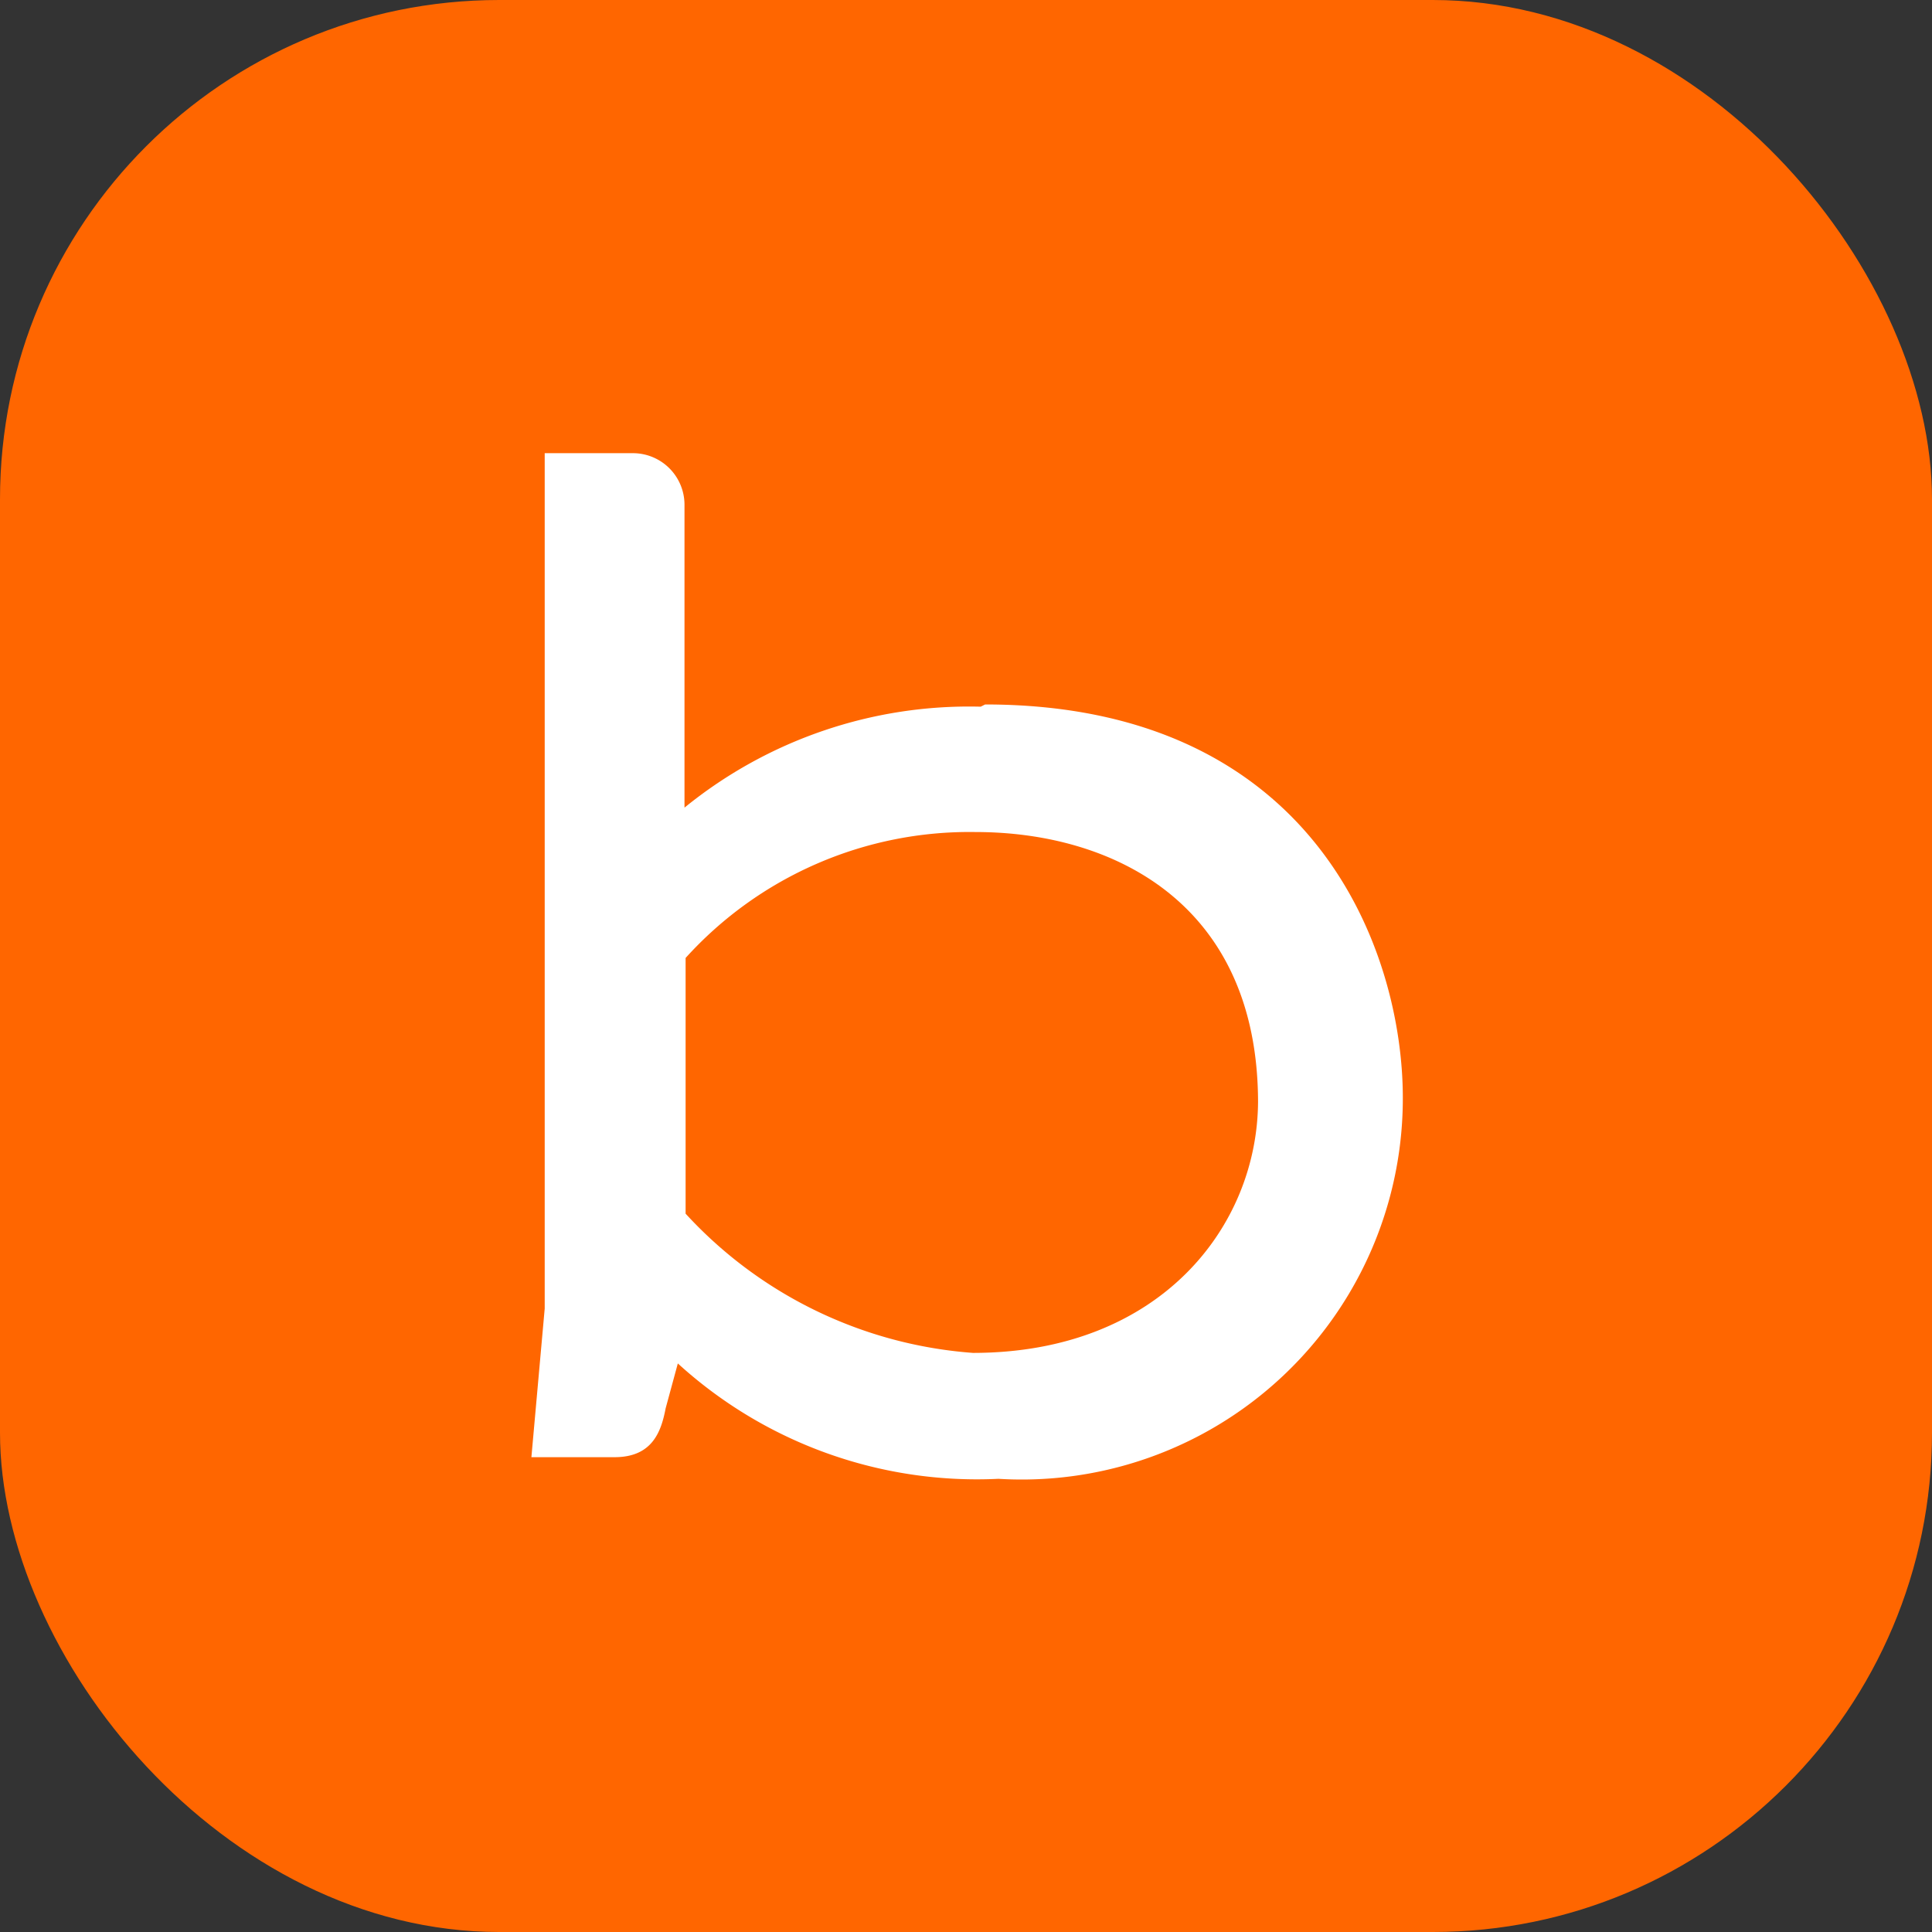
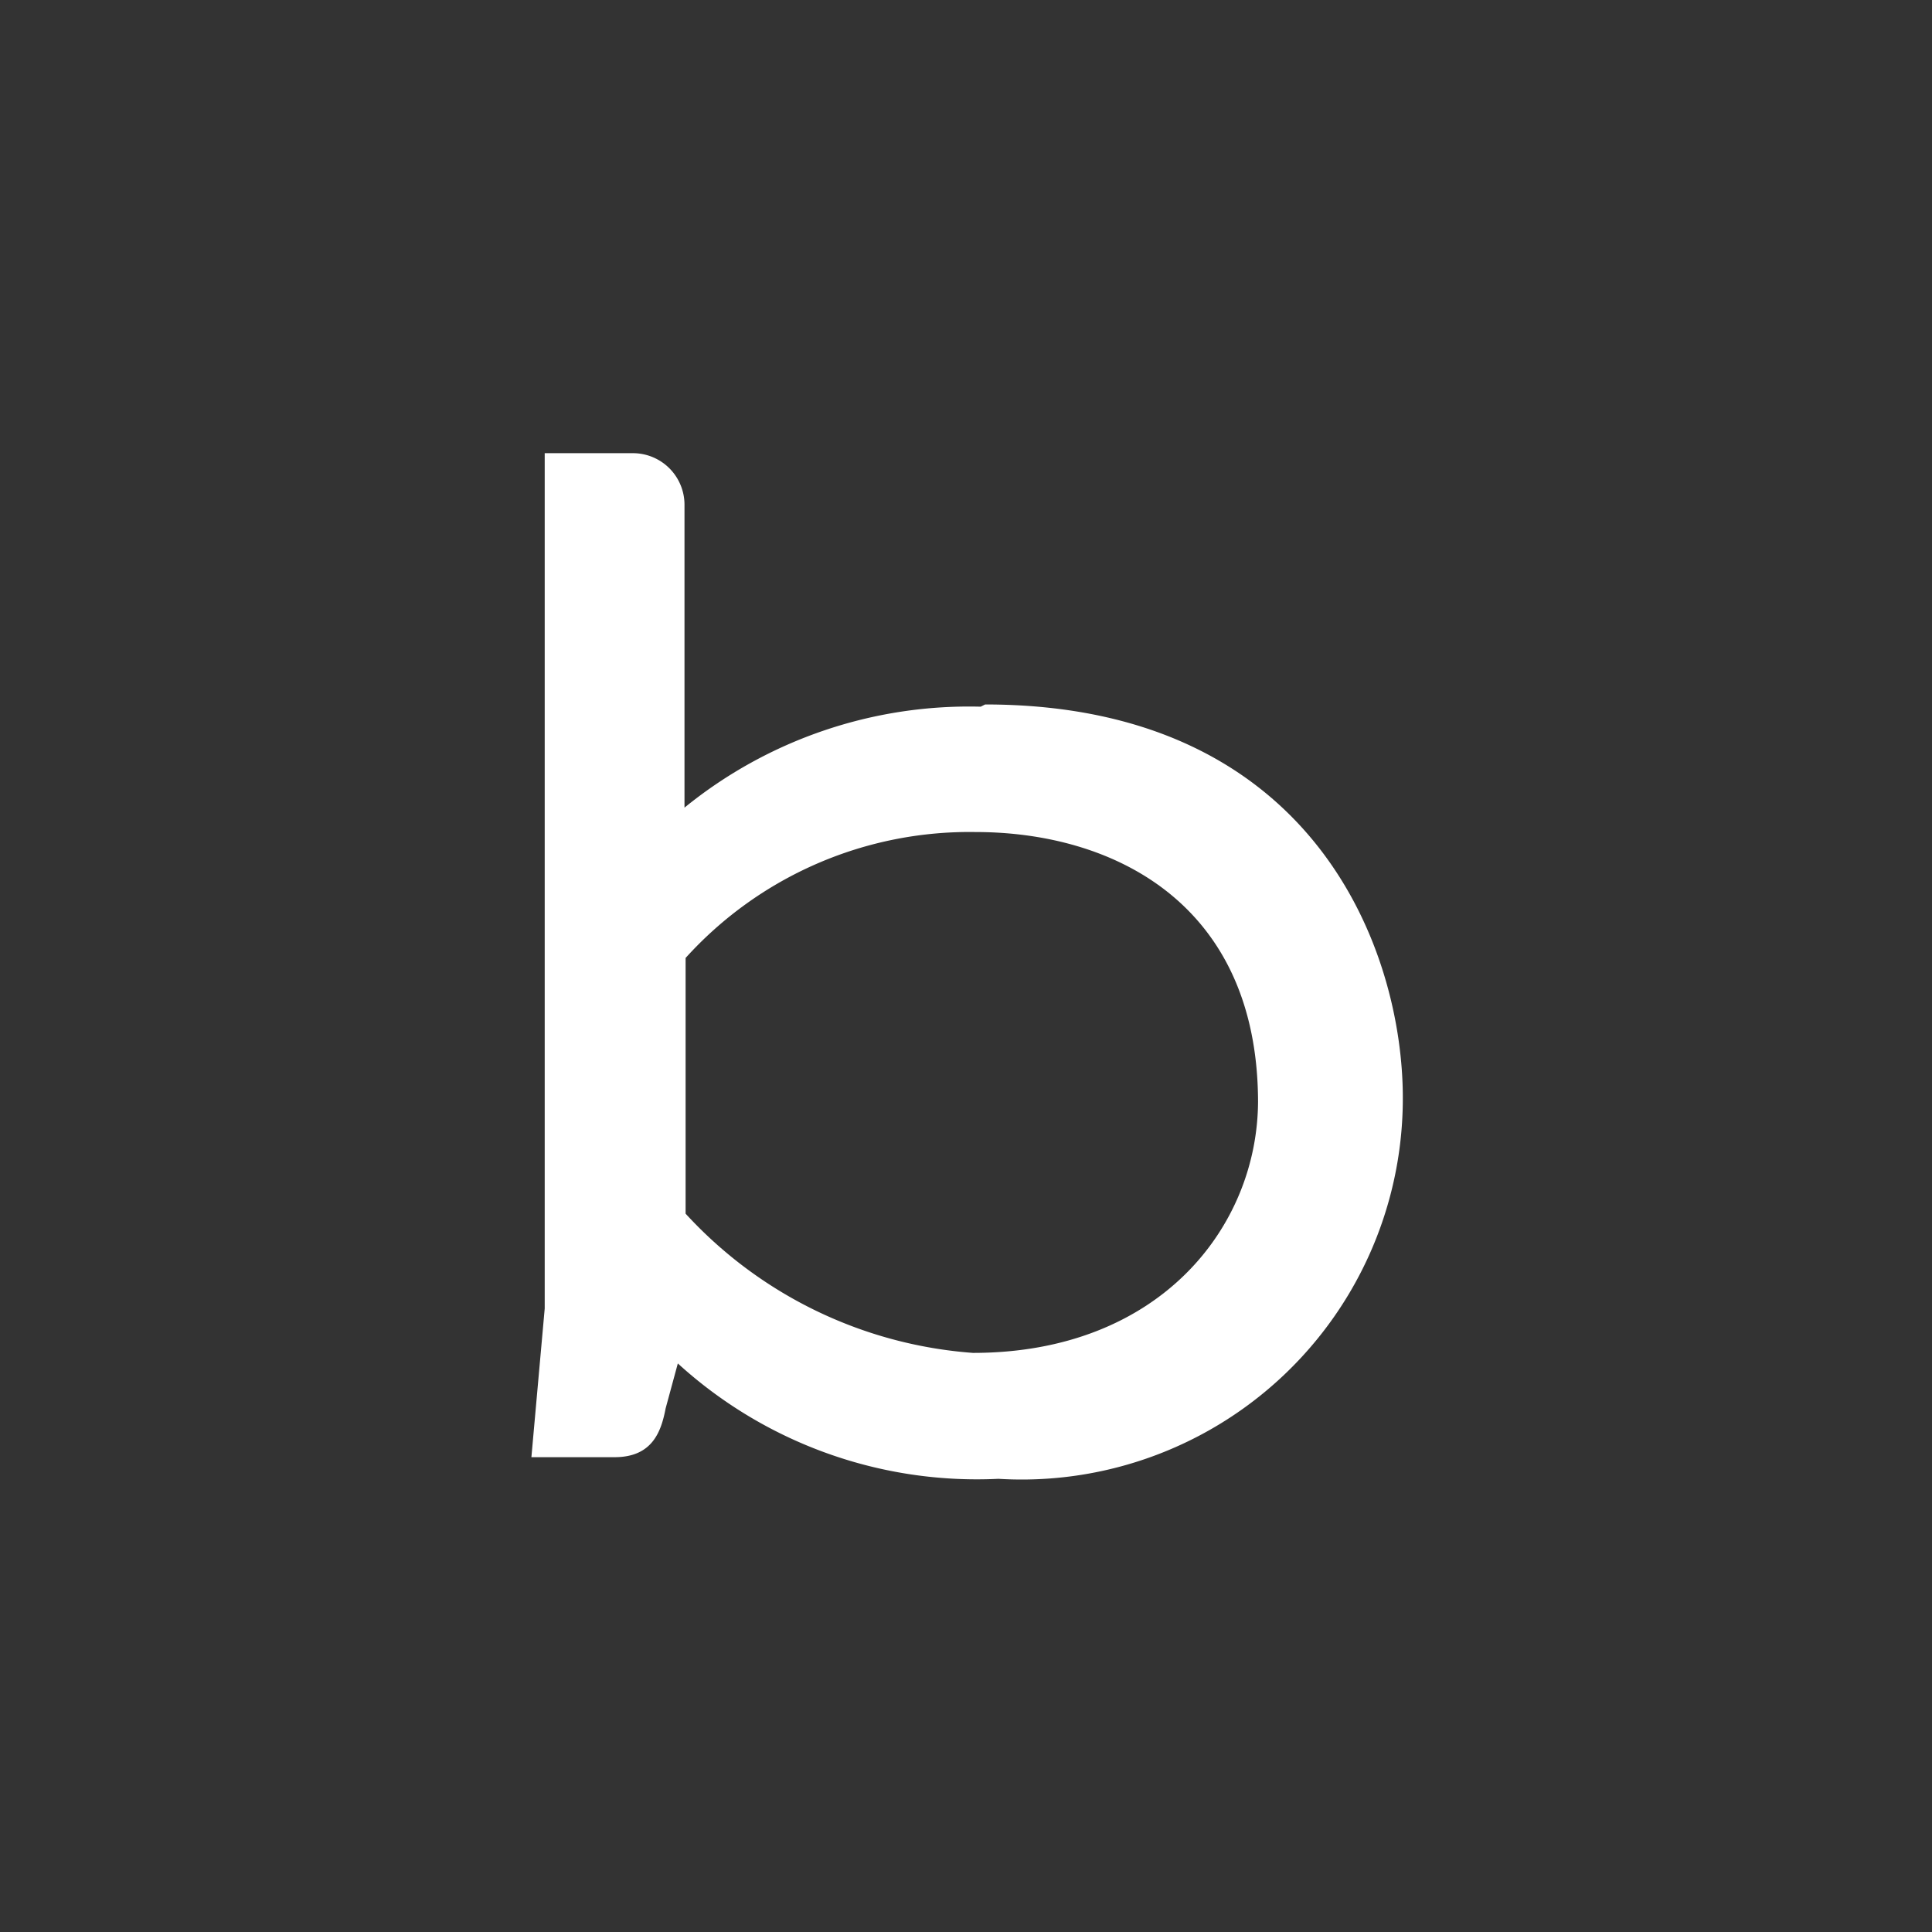
<svg xmlns="http://www.w3.org/2000/svg" id="Layer_1" data-name="Layer 1" viewBox="0 0 34.83 34.83">
  <rect x="0" y="0" width="34.83" height="34.83" fill="#333333" stroke="none" />
  <defs>
    <style>.cls-1{fill:#f60;}.cls-2{fill:#fff;fill-rule:evenodd;}</style>
  </defs>
-   <rect class="cls-1" width="34.83" height="34.83" rx="9" />
  <path id="Shape" class="cls-2" d="M22.68,19.84c0,2.26-1.76,4.55-5.14,4.55a7.81,7.81,0,0,1-5.18-2.51c0-.43,0-4.14,0-4.61A6.9,6.9,0,0,1,17.59,15c2.47,0,5.09,1.28,5.09,4.88m-5-7.14a8.13,8.13,0,0,0-5.34,1.82V9.09a.93.93,0,0,0-.92-.92H9.82V23.59l-.24,2.68h1.5c.68,0,.84-.46.92-.88l.22-.81A8,8,0,0,0,18,26.66a6.87,6.87,0,0,0,7.29-6.87c0-2.65-1.59-7.09-7.53-7.09" />
</svg>